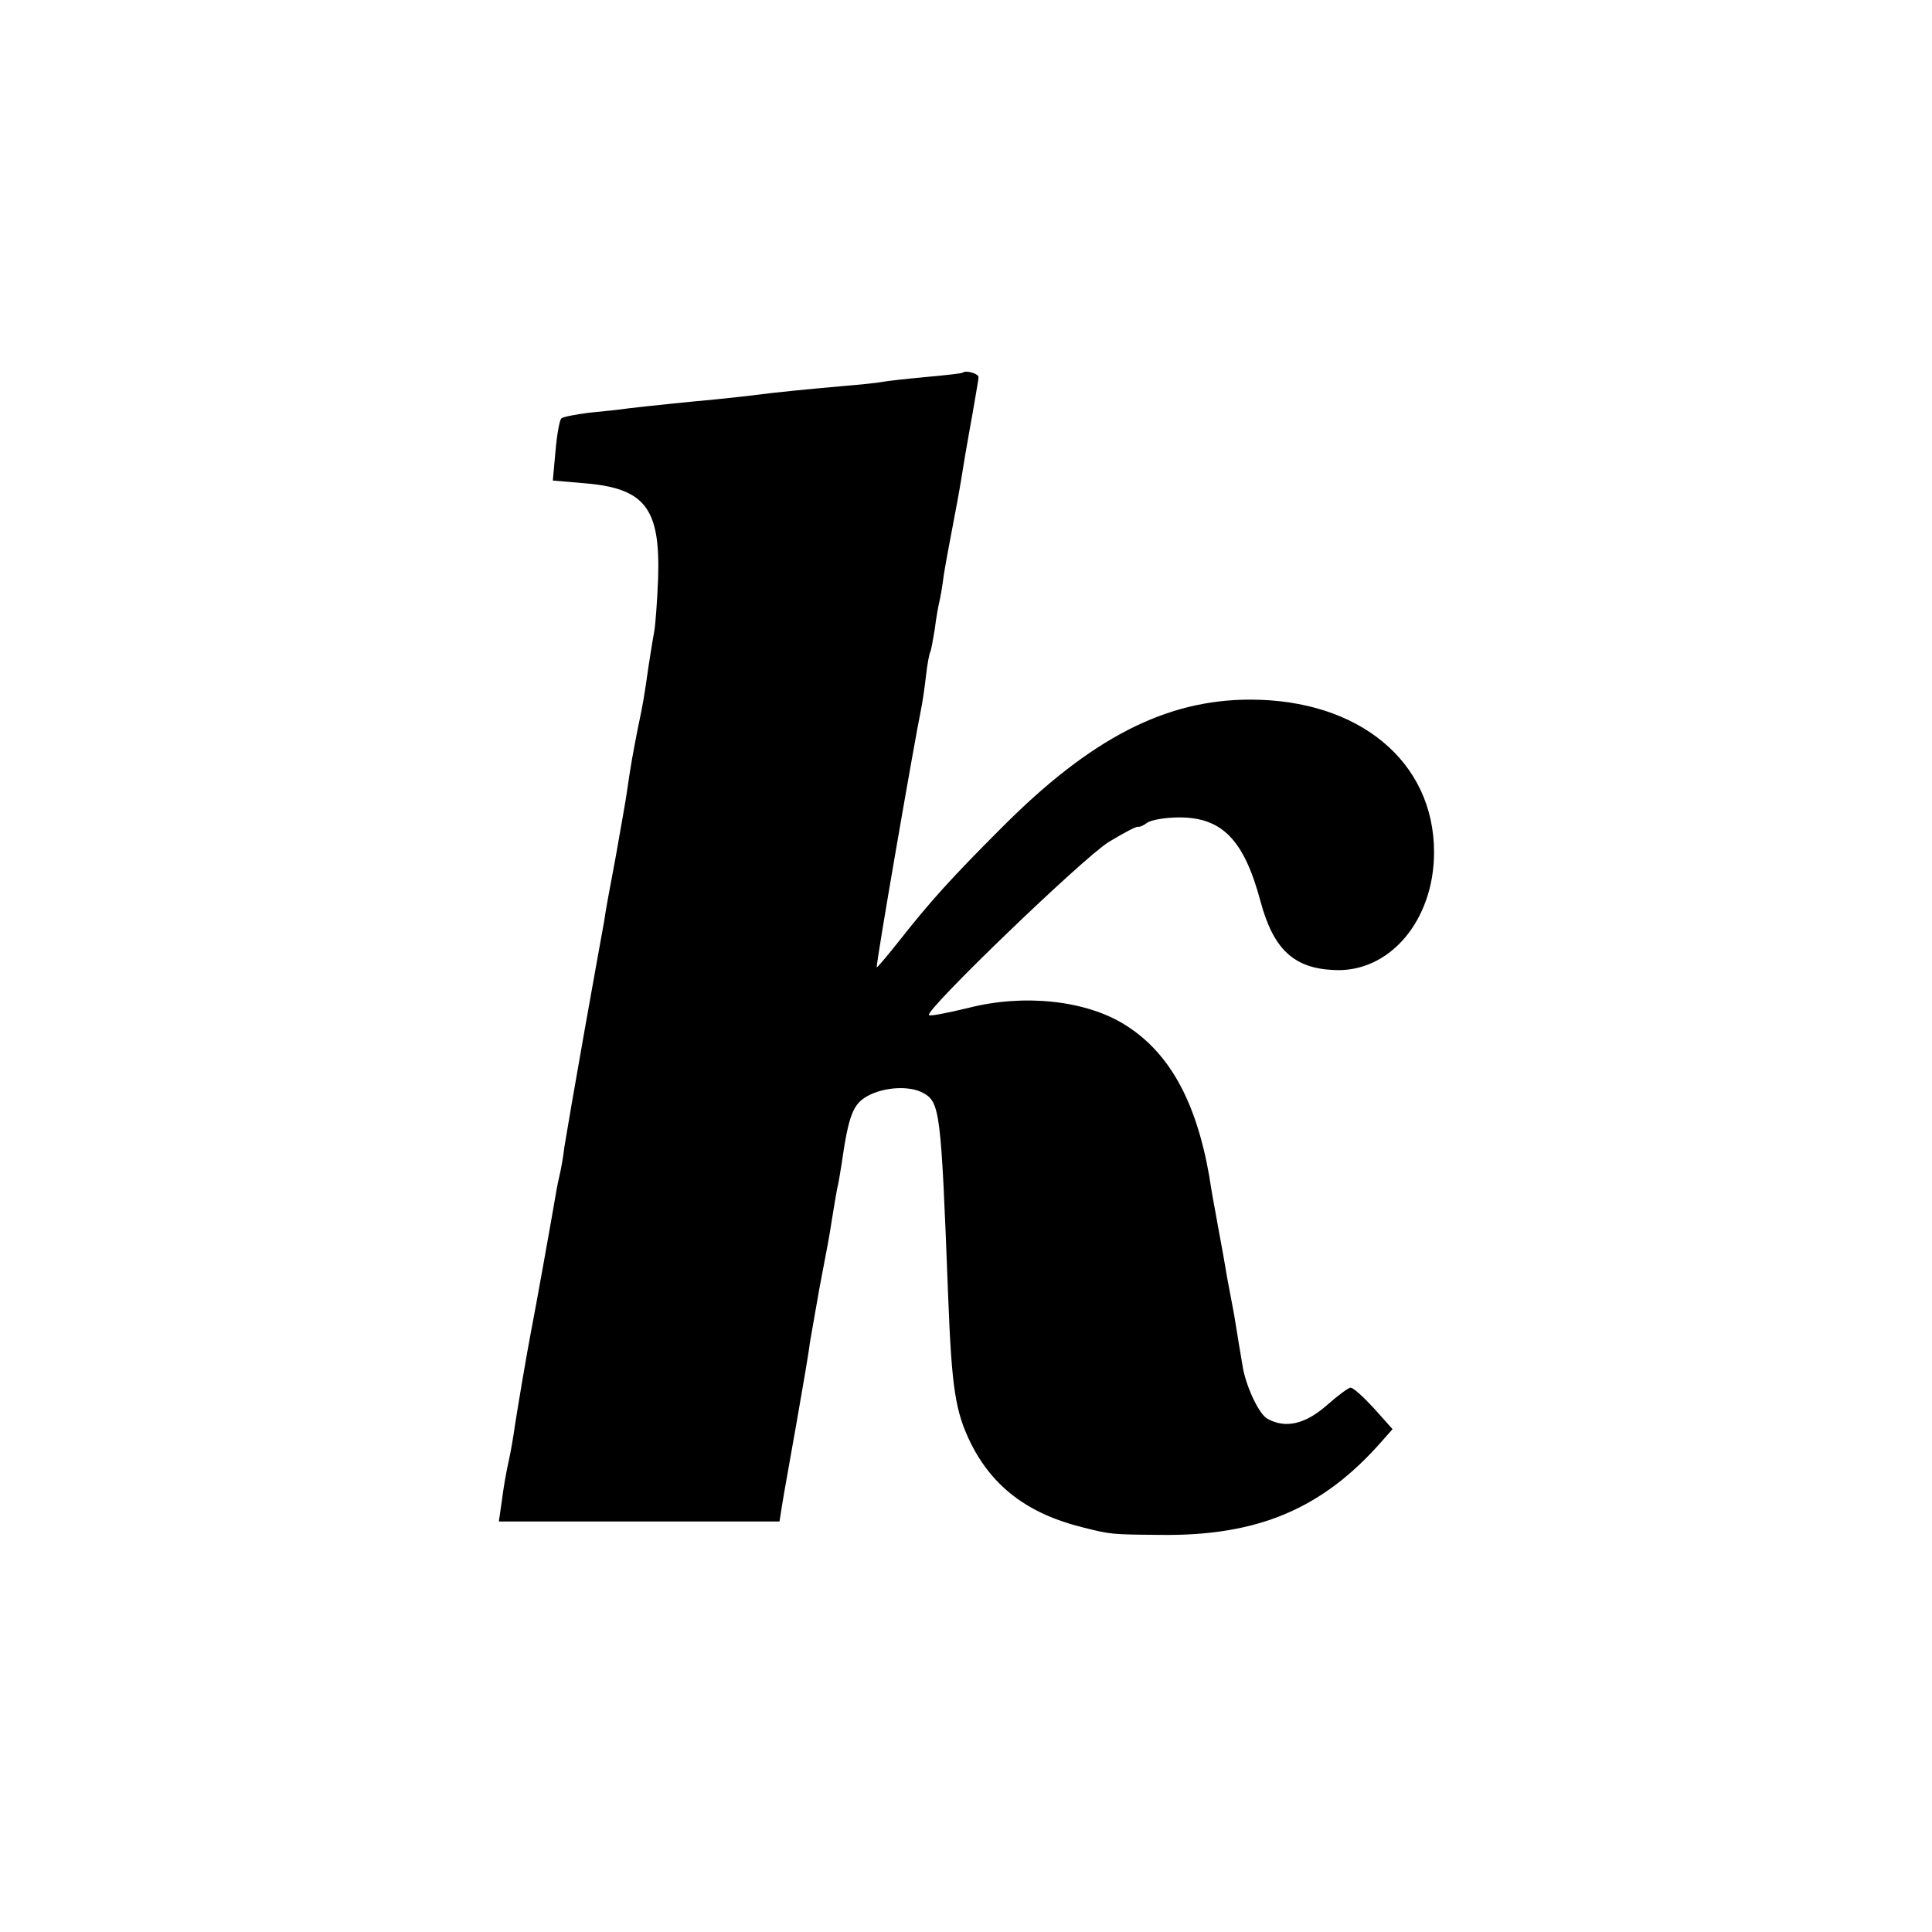
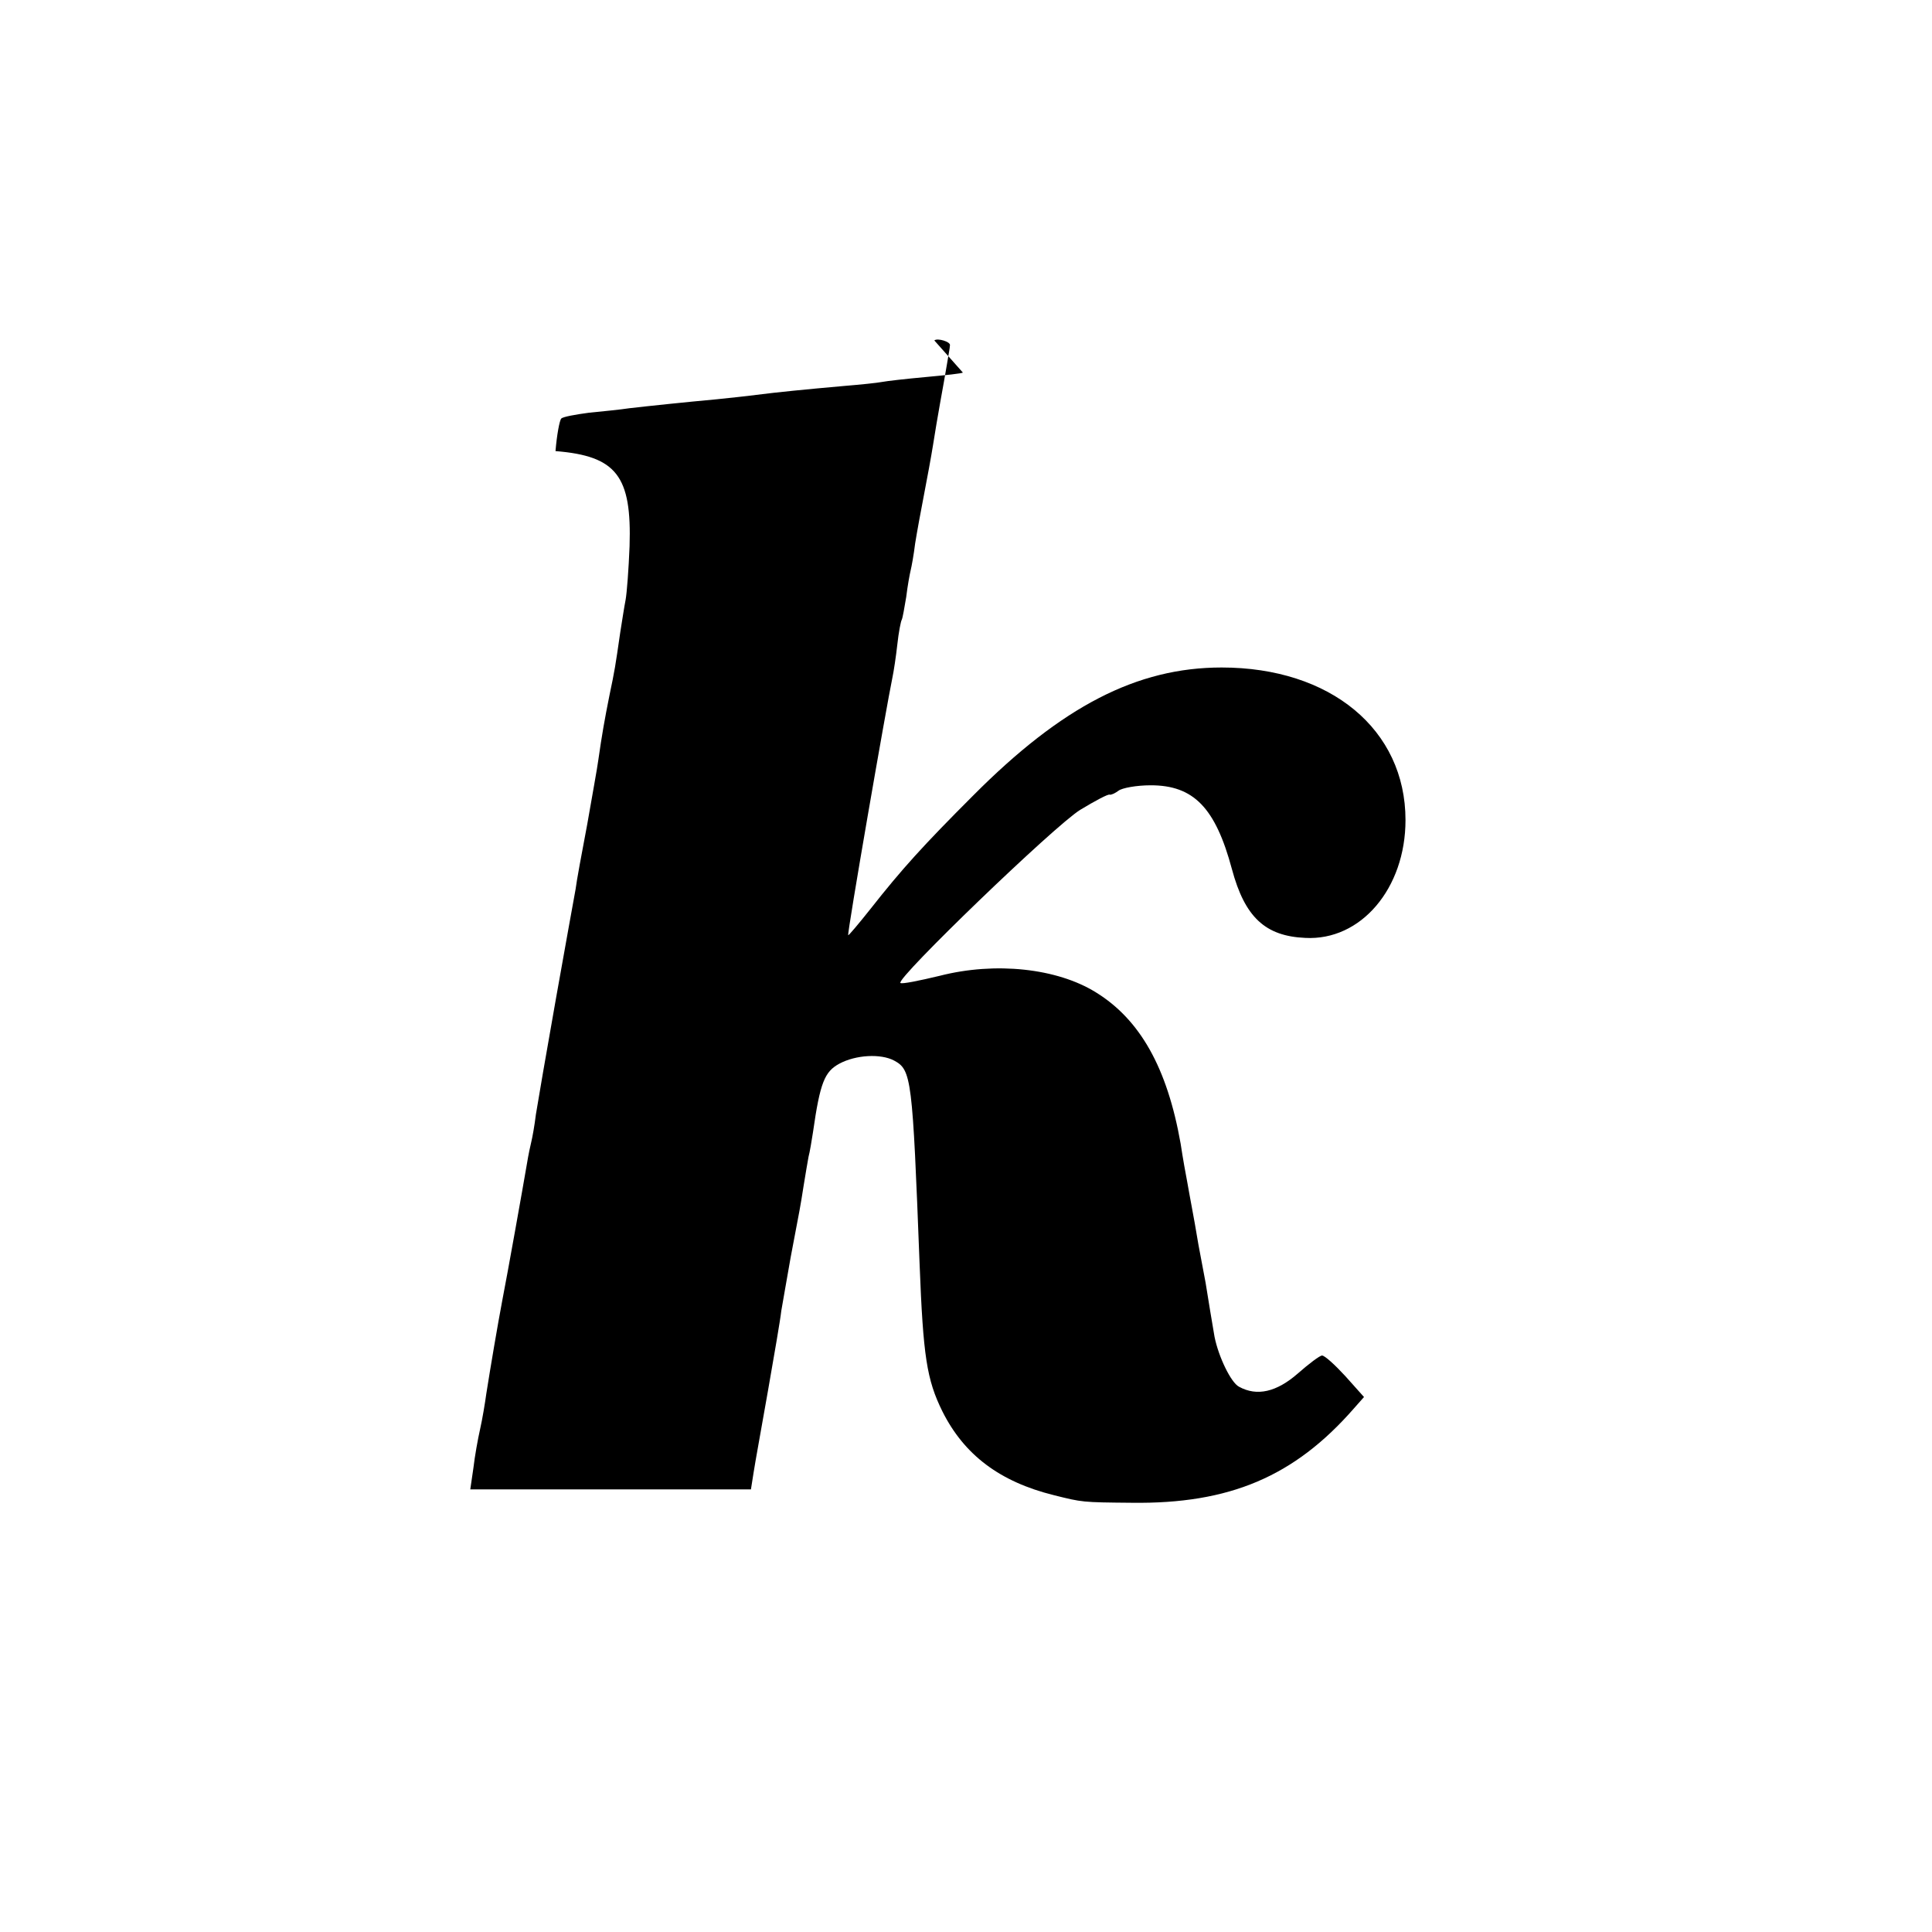
<svg xmlns="http://www.w3.org/2000/svg" version="1.0" width="433pt" height="433pt" viewBox="0 0 433 433" preserveAspectRatio="xMidYMid meet">
  <g transform="translate(0,433) scale(0.1,-0.1)" fill="#000000" stroke="none">
-     <path d="M2158 3495 c-2 -2 -39 -6 -83 -10 -44 -4 -88 -9 -98 -11 -10 -2 -48 -6 -85 -9 -90 -8 -150 -14 -197 -20 -22 -3 -62 -7 -90 -10 -66 -6 -152 -15 -195 -20 -19 -3 -60 -7 -90 -10 -30 -4 -58 -9 -62 -13 -4 -4 -10 -37 -13 -73 l-6 -66 70 -6 c137 -11 171 -56 166 -213 -2 -51 -6 -105 -9 -121 -3 -15 -8 -48 -12 -73 -11 -76 -12 -83 -24 -140 -11 -55 -17 -89 -25 -145 -2 -16 -14 -82 -25 -145 -12 -63 -24 -128 -26 -145 -3 -16 -23 -127 -44 -245 -21 -118 -41 -235 -45 -260 -3 -25 -8 -52 -10 -60 -2 -8 -7 -31 -10 -50 -9 -53 -44 -249 -55 -305 -11 -58 -27 -153 -36 -210 -3 -22 -9 -58 -14 -80 -5 -22 -12 -61 -15 -87 l-7 -48 315 0 314 0 6 38 c3 20 18 102 32 182 14 80 28 161 30 180 3 19 13 73 21 120 22 116 21 109 29 160 4 25 9 54 11 65 3 11 7 36 10 55 16 112 26 136 59 154 37 20 93 23 123 7 39 -21 41 -39 57 -456 8 -207 16 -259 51 -330 49 -98 129 -158 250 -188 64 -16 63 -16 174 -17 220 -3 365 59 498 211 l23 26 -42 47 c-23 25 -46 46 -52 46 -5 0 -29 -18 -54 -40 -48 -42 -92 -52 -132 -30 -18 9 -46 67 -55 112 -5 28 -14 84 -20 121 -3 15 -10 53 -16 85 -5 31 -12 69 -15 85 -3 15 -7 39 -10 55 -3 15 -10 54 -15 87 -30 170 -91 278 -190 339 -87 54 -225 69 -350 37 -46 -11 -85 -19 -88 -16 -10 10 346 353 403 388 33 20 63 36 66 34 3 -1 12 3 20 9 8 6 40 12 72 12 96 0 145 -50 182 -188 29 -108 75 -150 164 -154 125 -7 225 111 225 264 0 203 -168 342 -412 342 -190 0 -358 -87 -557 -287 -112 -112 -160 -165 -230 -254 -27 -34 -49 -60 -50 -59 -3 3 86 515 99 577 3 14 8 47 11 74 3 28 8 53 10 56 2 4 6 27 10 51 3 25 8 52 10 60 2 8 7 35 10 60 4 25 13 74 20 110 7 36 16 85 20 110 4 25 11 68 16 95 5 28 12 66 15 85 3 19 7 39 7 44 2 8 -28 17 -35 11z" />
+     <path d="M2158 3495 c-2 -2 -39 -6 -83 -10 -44 -4 -88 -9 -98 -11 -10 -2 -48 -6 -85 -9 -90 -8 -150 -14 -197 -20 -22 -3 -62 -7 -90 -10 -66 -6 -152 -15 -195 -20 -19 -3 -60 -7 -90 -10 -30 -4 -58 -9 -62 -13 -4 -4 -10 -37 -13 -73 c137 -11 171 -56 166 -213 -2 -51 -6 -105 -9 -121 -3 -15 -8 -48 -12 -73 -11 -76 -12 -83 -24 -140 -11 -55 -17 -89 -25 -145 -2 -16 -14 -82 -25 -145 -12 -63 -24 -128 -26 -145 -3 -16 -23 -127 -44 -245 -21 -118 -41 -235 -45 -260 -3 -25 -8 -52 -10 -60 -2 -8 -7 -31 -10 -50 -9 -53 -44 -249 -55 -305 -11 -58 -27 -153 -36 -210 -3 -22 -9 -58 -14 -80 -5 -22 -12 -61 -15 -87 l-7 -48 315 0 314 0 6 38 c3 20 18 102 32 182 14 80 28 161 30 180 3 19 13 73 21 120 22 116 21 109 29 160 4 25 9 54 11 65 3 11 7 36 10 55 16 112 26 136 59 154 37 20 93 23 123 7 39 -21 41 -39 57 -456 8 -207 16 -259 51 -330 49 -98 129 -158 250 -188 64 -16 63 -16 174 -17 220 -3 365 59 498 211 l23 26 -42 47 c-23 25 -46 46 -52 46 -5 0 -29 -18 -54 -40 -48 -42 -92 -52 -132 -30 -18 9 -46 67 -55 112 -5 28 -14 84 -20 121 -3 15 -10 53 -16 85 -5 31 -12 69 -15 85 -3 15 -7 39 -10 55 -3 15 -10 54 -15 87 -30 170 -91 278 -190 339 -87 54 -225 69 -350 37 -46 -11 -85 -19 -88 -16 -10 10 346 353 403 388 33 20 63 36 66 34 3 -1 12 3 20 9 8 6 40 12 72 12 96 0 145 -50 182 -188 29 -108 75 -150 164 -154 125 -7 225 111 225 264 0 203 -168 342 -412 342 -190 0 -358 -87 -557 -287 -112 -112 -160 -165 -230 -254 -27 -34 -49 -60 -50 -59 -3 3 86 515 99 577 3 14 8 47 11 74 3 28 8 53 10 56 2 4 6 27 10 51 3 25 8 52 10 60 2 8 7 35 10 60 4 25 13 74 20 110 7 36 16 85 20 110 4 25 11 68 16 95 5 28 12 66 15 85 3 19 7 39 7 44 2 8 -28 17 -35 11z" />
  </g>
</svg>